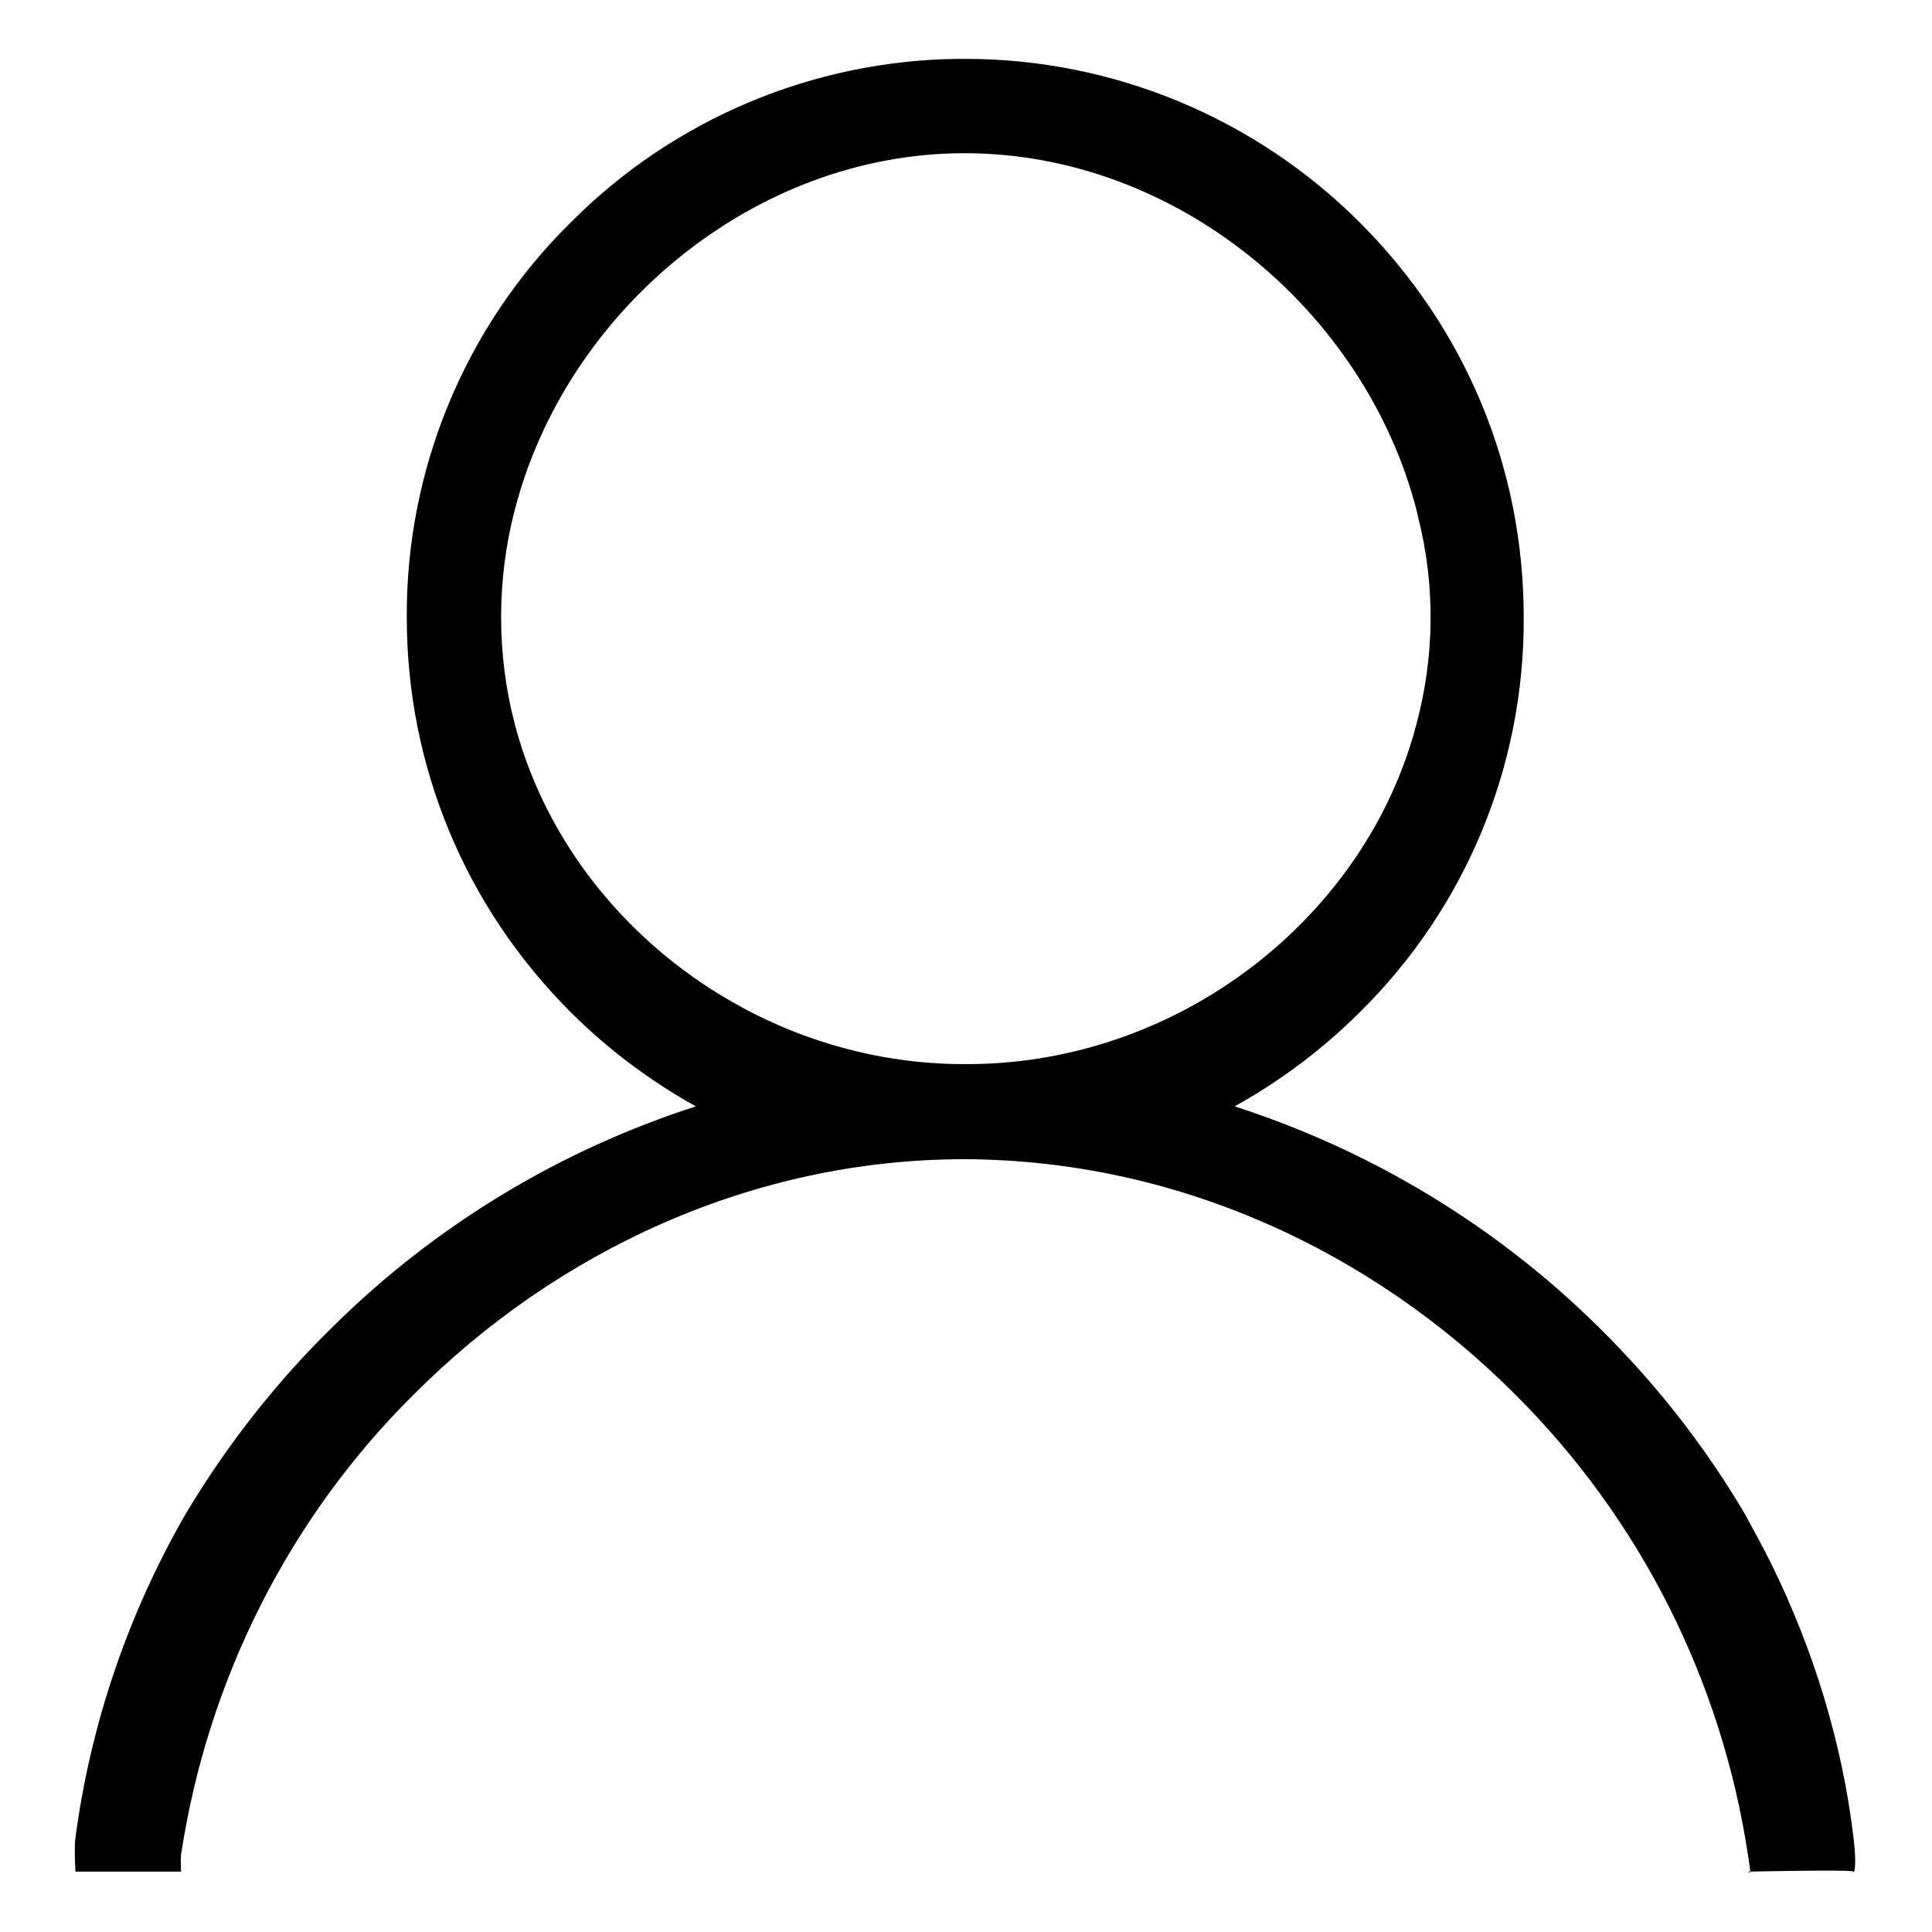
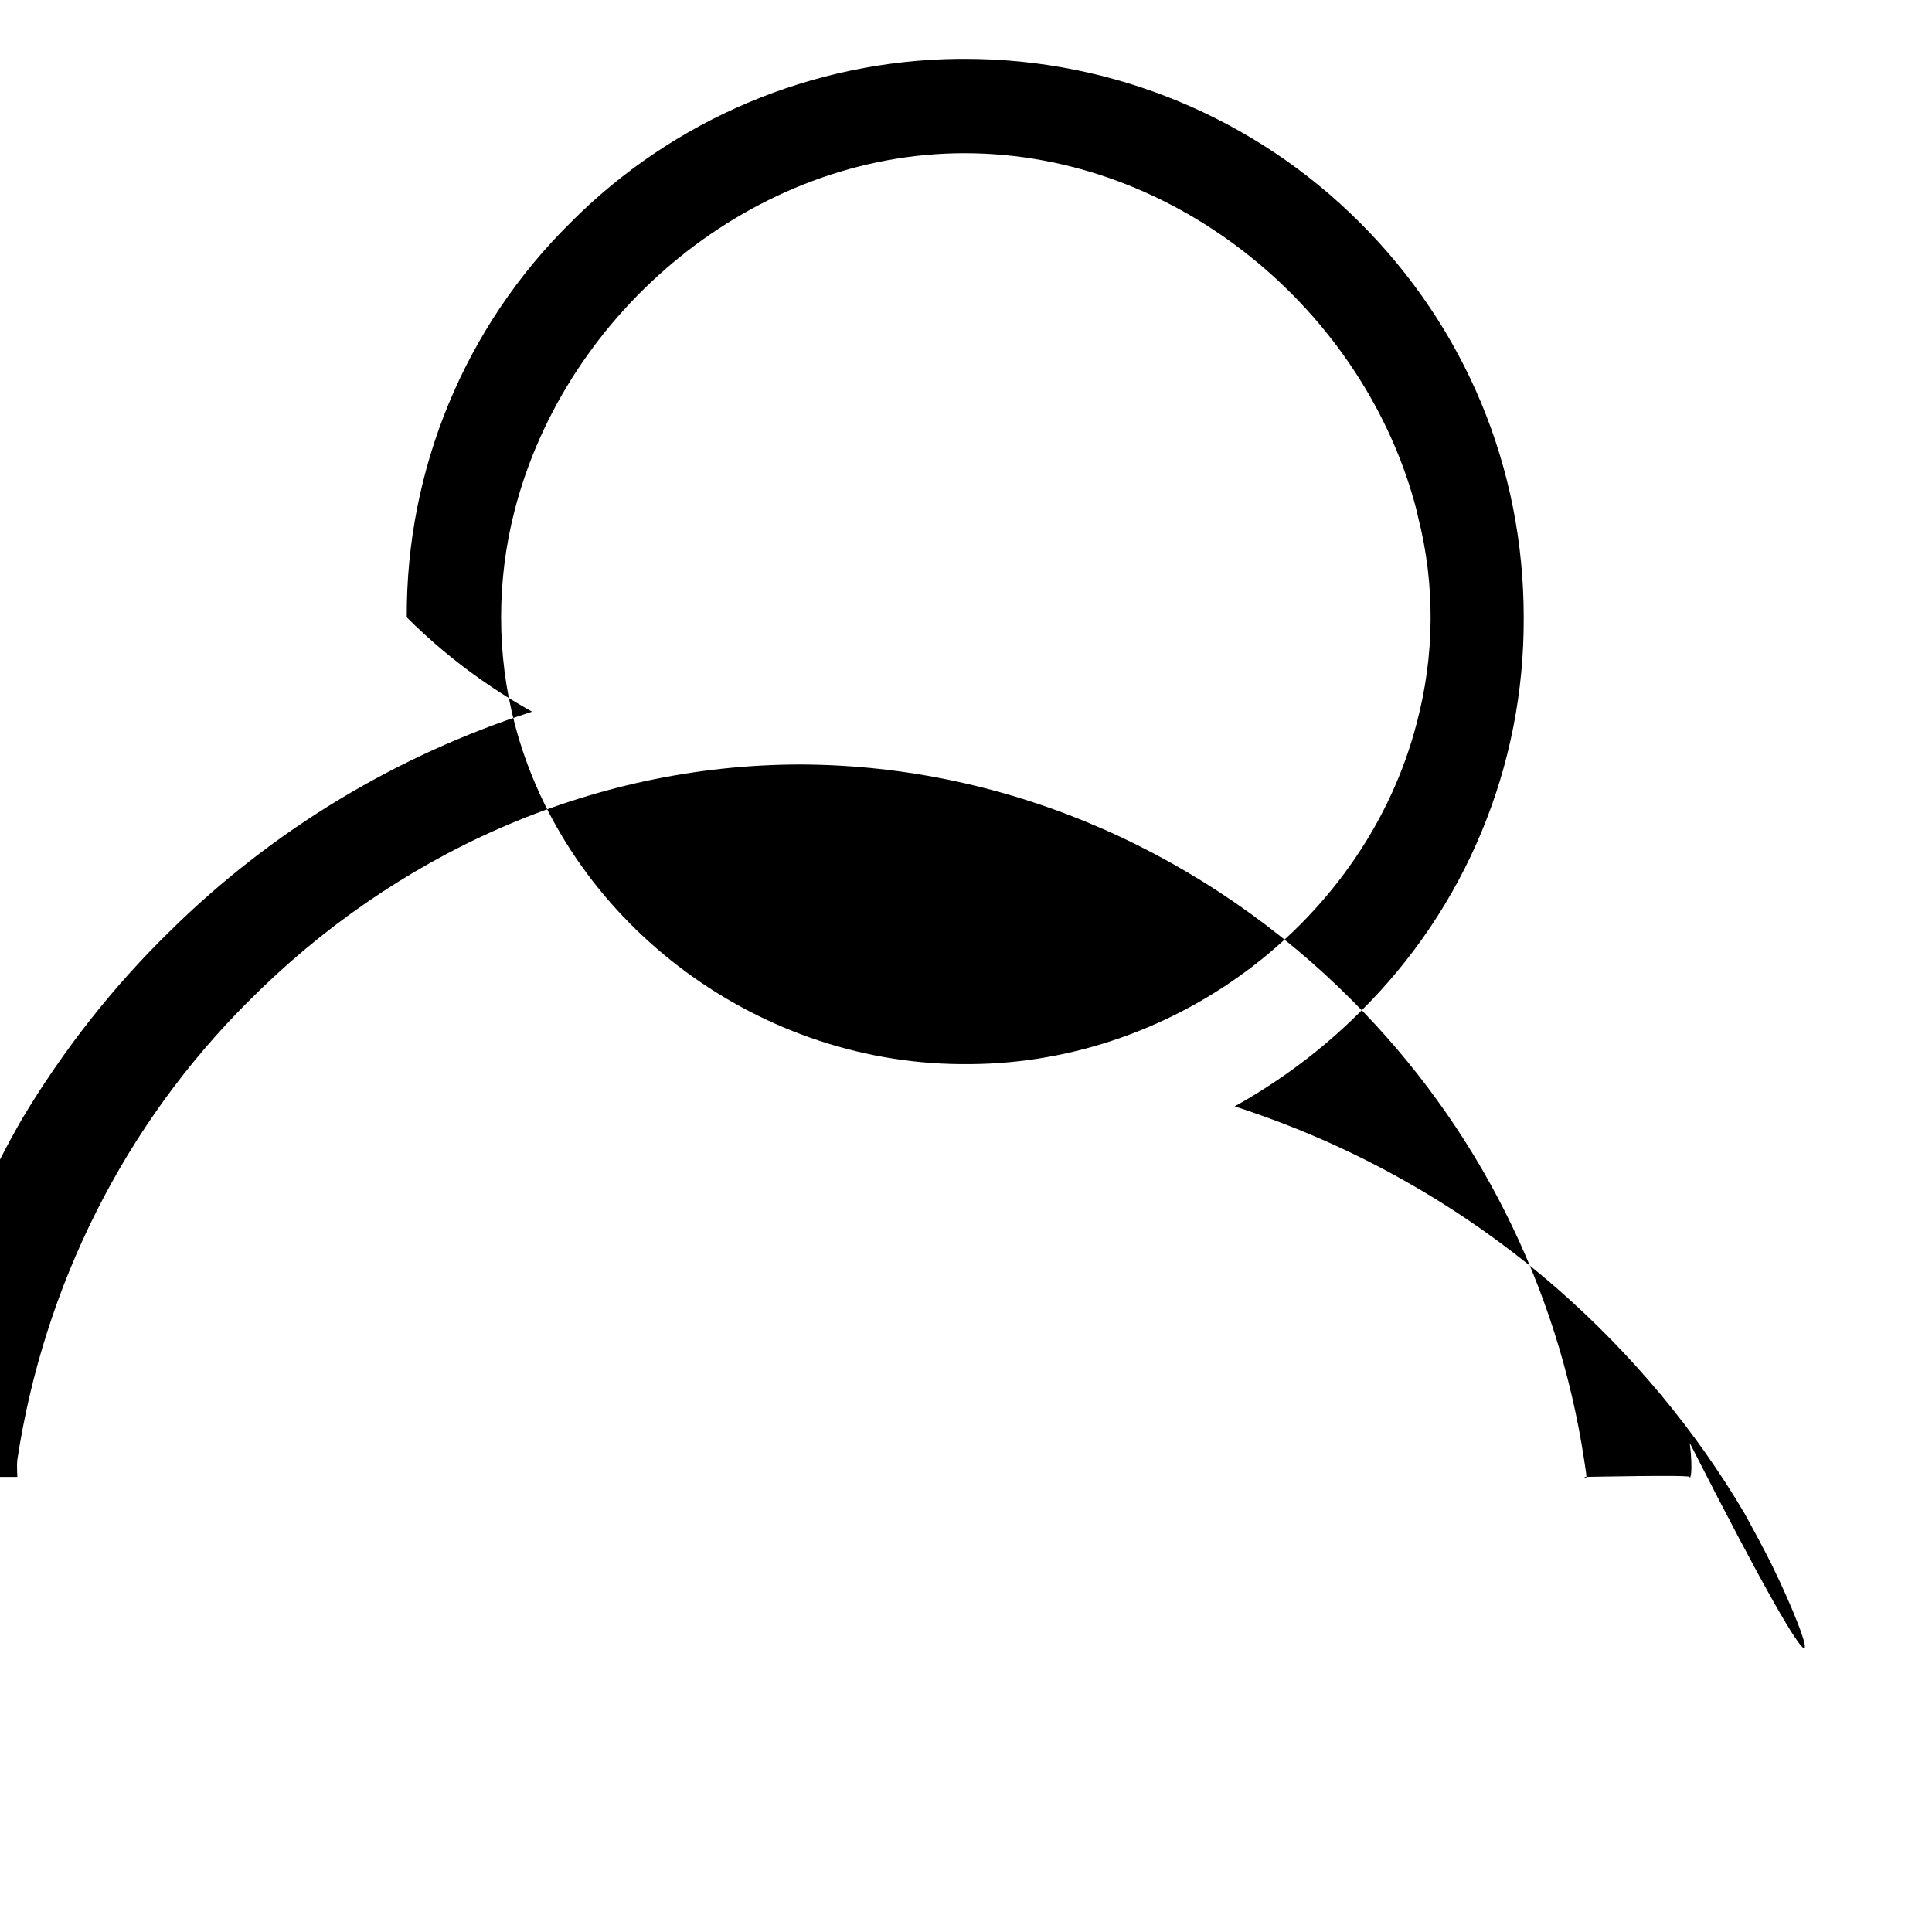
<svg xmlns="http://www.w3.org/2000/svg" version="1.1" x="0px" y="0px" viewBox="0 0 256 256" enable-background="new 0 0 256 256" xml:space="preserve">
  <g>
-     <path fill="#000000" d="M234.7,207.2c-1.1-2.2-2.3-4.4-3.5-6.6c-6.6-11.2-15-21.2-24.8-29.8c-12.5-10.9-27-19.1-42.8-24.2 c6.1-3.4,11.7-7.6,16.6-12.5c14-13.8,21.8-32.6,21.7-52.3c0-19.8-7.7-38.3-21.7-52.3c-13.9-13.9-32.7-21.7-52.3-21.7H127 c-19.3,0.2-37.8,8-51.4,21.7c-14,13.8-21.8,32.7-21.7,52.3c0,19.7,7.7,38.3,21.7,52.3c4.9,4.9,10.5,9.1,16.6,12.5 c-18,5.8-34.4,15.7-47.9,29c-7.6,7.4-14.2,15.8-19.7,25c-7.6,13.2-12.6,27.8-14.6,42.9c-0.2,1.3,0,4.5,0,4.5h14c0,0-0.1-1.5,0-2.3 c3.5-23,14.2-44.4,30.7-60.8c19.1-19.2,45.1-31.3,73.1-31.3c28.2,0.1,54.1,12.2,73.1,31.3c16.5,16.5,27.2,37.8,30.7,60.8 c0.5,3.1,0.3,2.4,0,2.3c0.3,0,14-0.3,14,0c0,0.4,0.5-0.4,0-4.5C244.1,230.9,240.3,218.6,234.7,207.2z M127.3,141 c-27.7-0.2-52.4-19.4-59.1-45.1c-1.2-4.6-1.8-9.3-1.8-14.1c0-4.8,0.6-9.6,1.8-14.2c6.8-26.4,31.7-47.3,59.6-47.3 c28.2,0,53.1,21,59.9,47.3l0.2,0.9c2.3,9,2.2,18.4-0.2,27.4c-6.7,25.7-31.4,44.9-59.1,45.1H127.3z" />
+     <path fill="#000000" d="M234.7,207.2c-1.1-2.2-2.3-4.4-3.5-6.6c-6.6-11.2-15-21.2-24.8-29.8c-12.5-10.9-27-19.1-42.8-24.2 c6.1-3.4,11.7-7.6,16.6-12.5c14-13.8,21.8-32.6,21.7-52.3c0-19.8-7.7-38.3-21.7-52.3c-13.9-13.9-32.7-21.7-52.3-21.7H127 c-19.3,0.2-37.8,8-51.4,21.7c-14,13.8-21.8,32.7-21.7,52.3c4.9,4.9,10.5,9.1,16.6,12.5 c-18,5.8-34.4,15.7-47.9,29c-7.6,7.4-14.2,15.8-19.7,25c-7.6,13.2-12.6,27.8-14.6,42.9c-0.2,1.3,0,4.5,0,4.5h14c0,0-0.1-1.5,0-2.3 c3.5-23,14.2-44.4,30.7-60.8c19.1-19.2,45.1-31.3,73.1-31.3c28.2,0.1,54.1,12.2,73.1,31.3c16.5,16.5,27.2,37.8,30.7,60.8 c0.5,3.1,0.3,2.4,0,2.3c0.3,0,14-0.3,14,0c0,0.4,0.5-0.4,0-4.5C244.1,230.9,240.3,218.6,234.7,207.2z M127.3,141 c-27.7-0.2-52.4-19.4-59.1-45.1c-1.2-4.6-1.8-9.3-1.8-14.1c0-4.8,0.6-9.6,1.8-14.2c6.8-26.4,31.7-47.3,59.6-47.3 c28.2,0,53.1,21,59.9,47.3l0.2,0.9c2.3,9,2.2,18.4-0.2,27.4c-6.7,25.7-31.4,44.9-59.1,45.1H127.3z" />
  </g>
</svg>